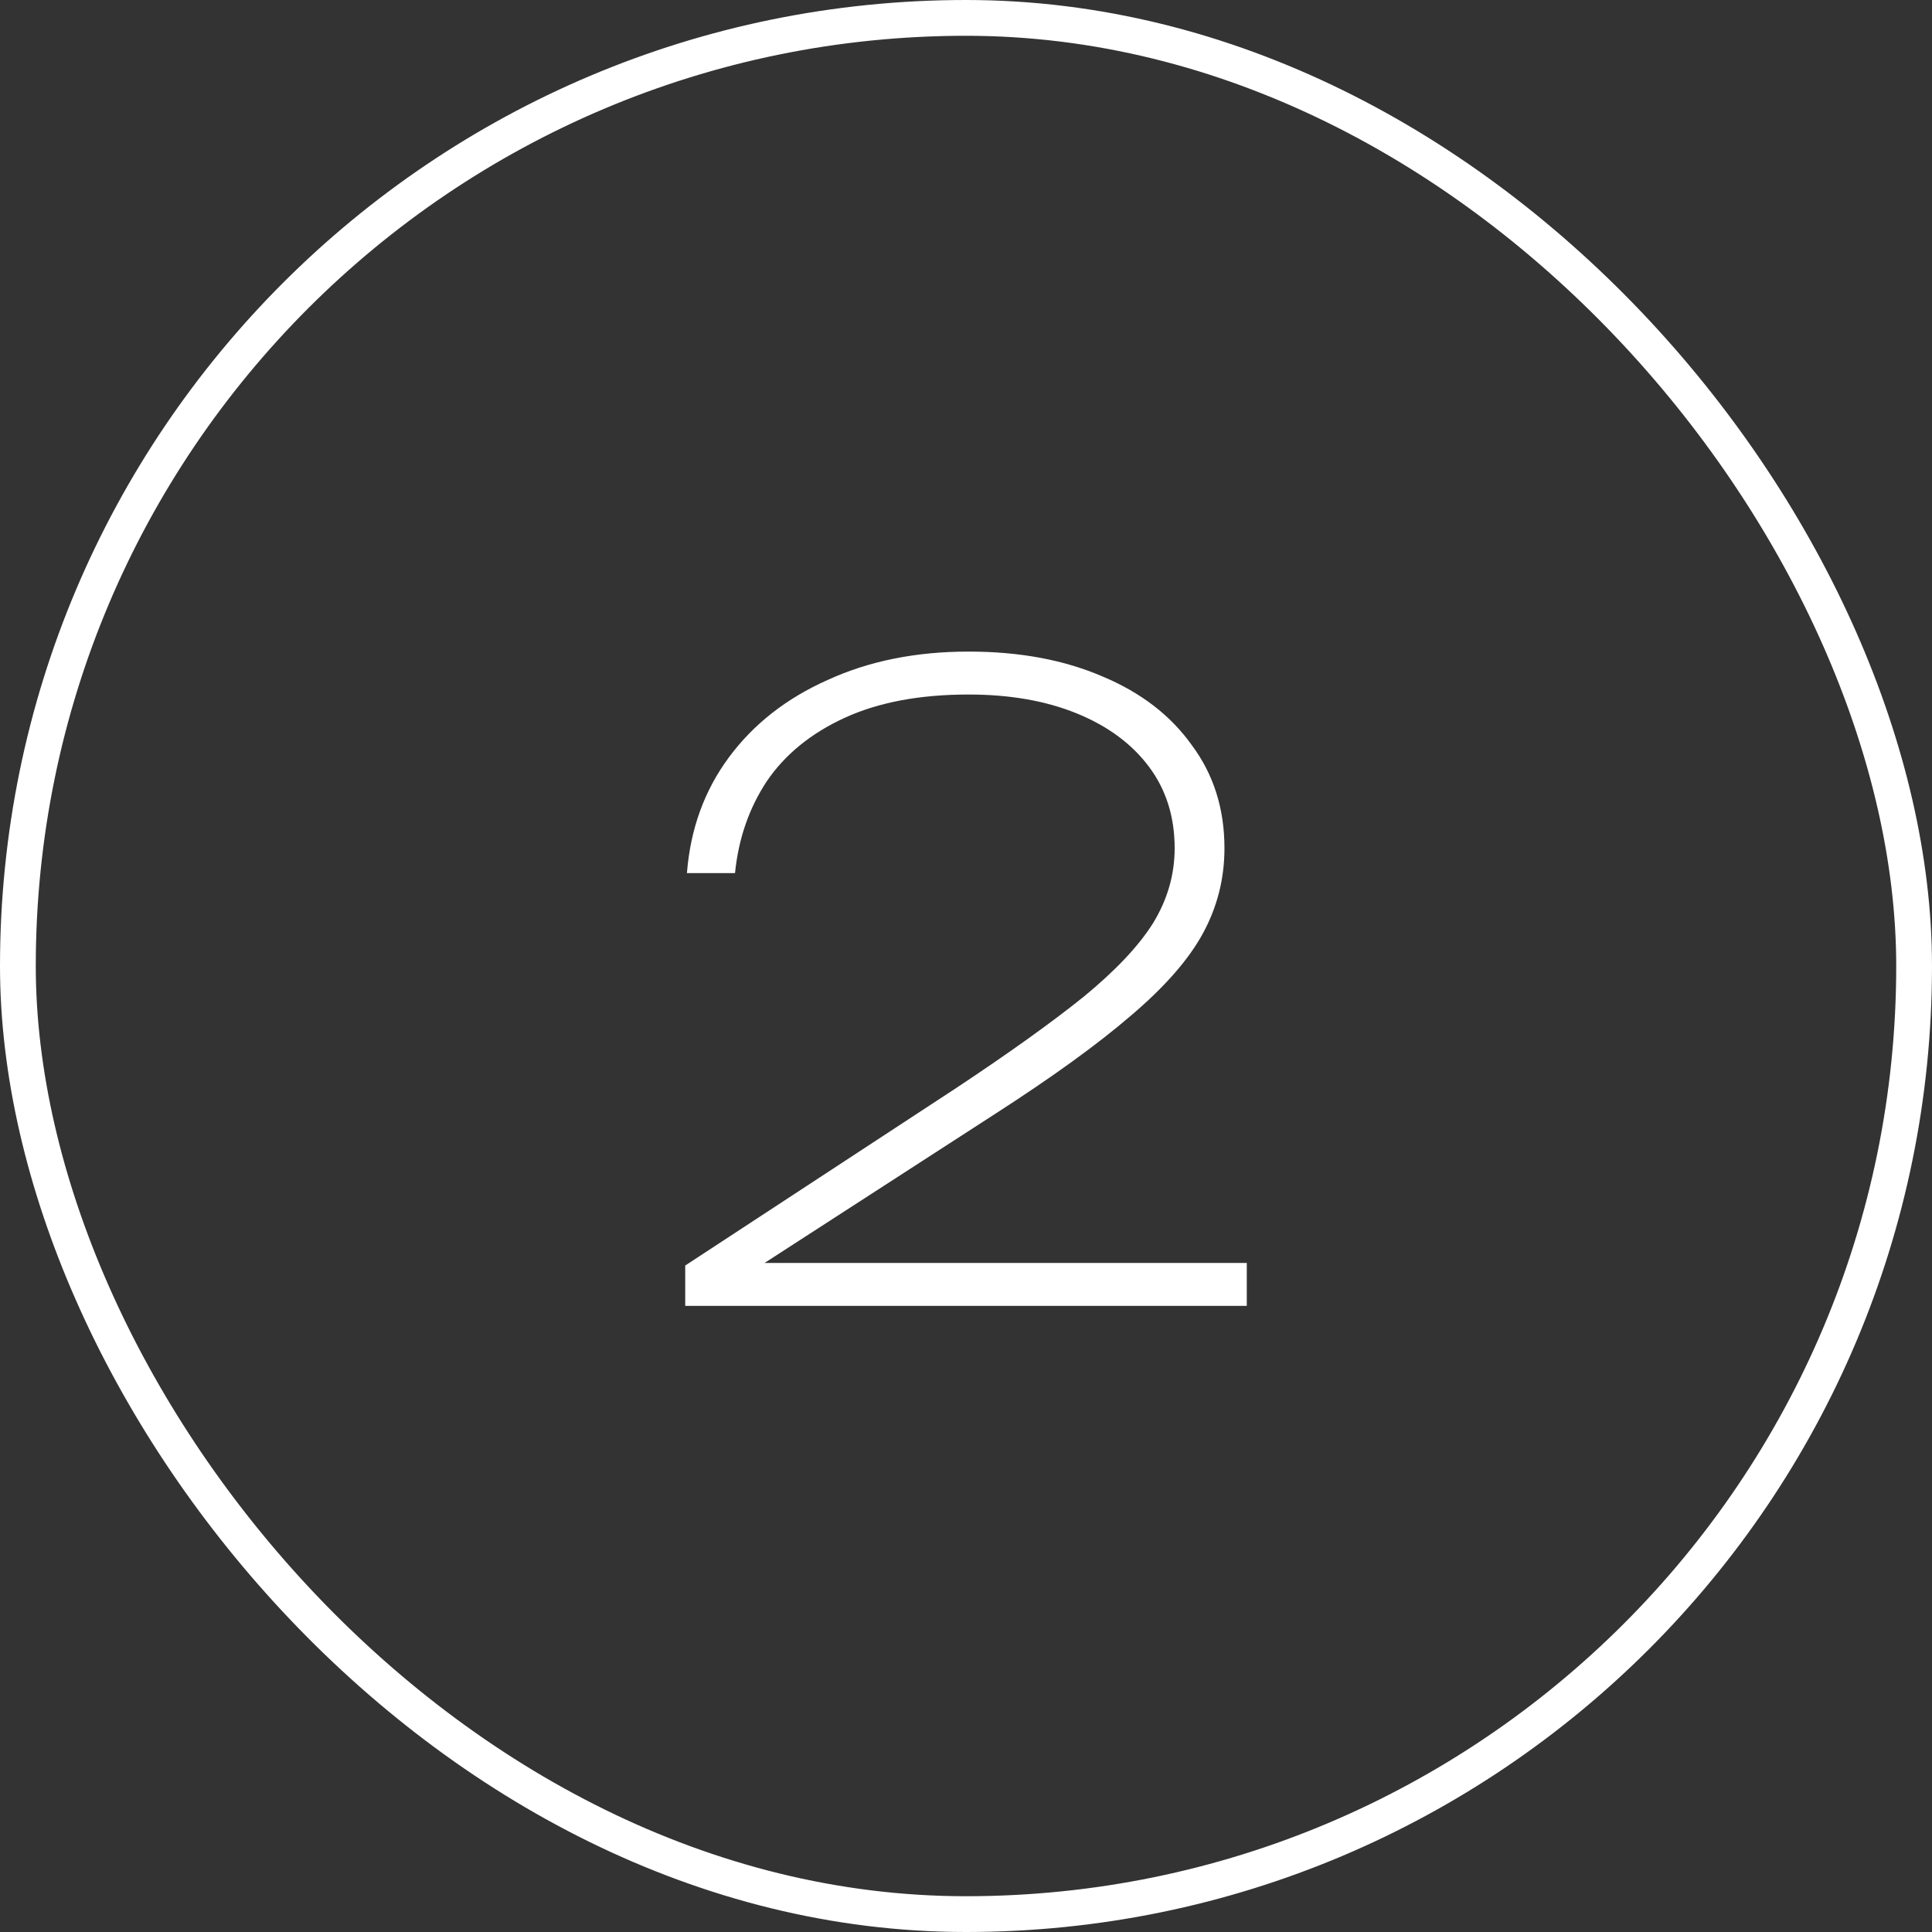
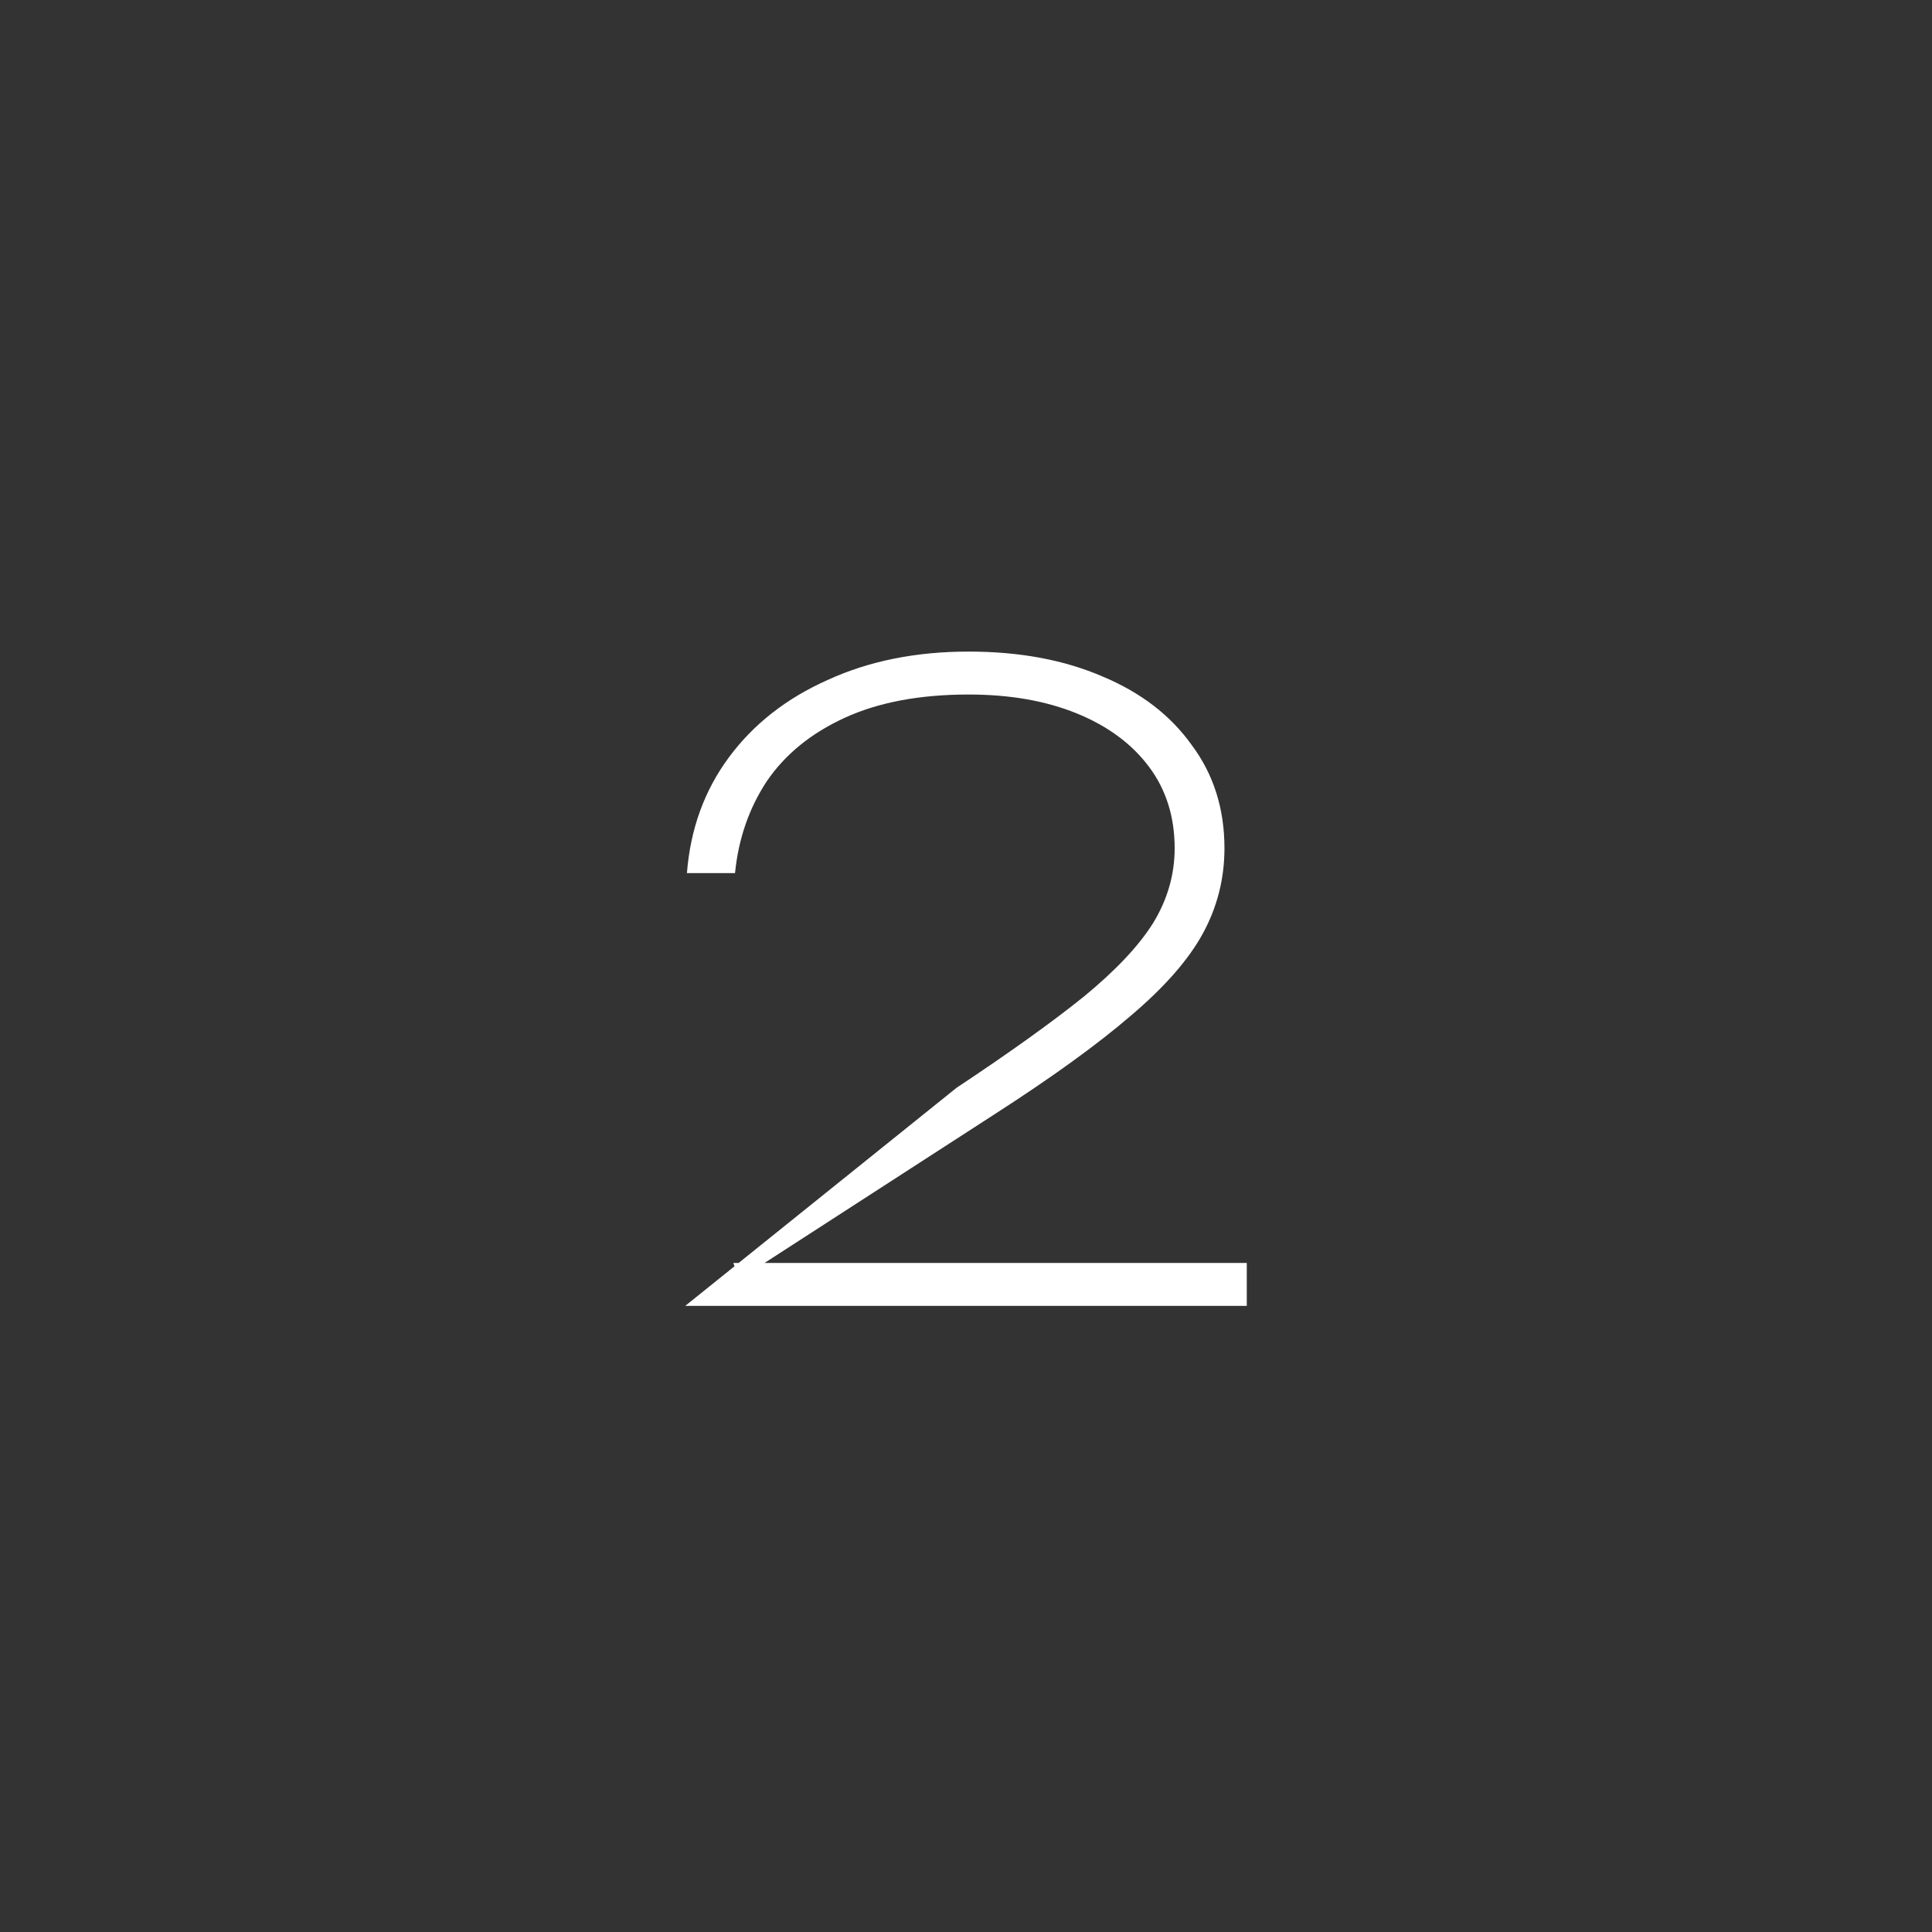
<svg xmlns="http://www.w3.org/2000/svg" width="54" height="54" viewBox="0 0 54 54" fill="none">
  <rect x="0" y="0" width="54" height="54" fill="#333333" stroke="none" />
-   <rect x="0.5" y="0.5" width="53" height="53" rx="26.5" stroke="white" />
-   <path d="M19.2 24.404C19.296 23.172 19.688 22.092 20.376 21.164C21.064 20.236 21.984 19.516 23.136 19.004C24.288 18.476 25.6 18.212 27.072 18.212C28.496 18.212 29.744 18.444 30.816 18.908C31.888 19.356 32.72 19.996 33.312 20.828C33.92 21.644 34.224 22.604 34.224 23.708C34.224 24.556 34.024 25.348 33.624 26.084C33.224 26.82 32.552 27.588 31.608 28.388C30.68 29.188 29.408 30.108 27.792 31.148L20.664 35.756L20.496 35.3H34.848V36.5H19.152V35.372L26.736 30.404C28.208 29.428 29.392 28.58 30.288 27.86C31.184 27.124 31.832 26.436 32.232 25.796C32.632 25.14 32.832 24.444 32.832 23.708C32.832 22.828 32.592 22.068 32.112 21.428C31.632 20.788 30.96 20.292 30.096 19.94C29.232 19.588 28.224 19.412 27.072 19.412C25.712 19.412 24.56 19.628 23.616 20.06C22.672 20.492 21.944 21.084 21.432 21.836C20.936 22.588 20.64 23.444 20.544 24.404H19.2Z" fill="white" />
+   <path d="M19.2 24.404C19.296 23.172 19.688 22.092 20.376 21.164C21.064 20.236 21.984 19.516 23.136 19.004C24.288 18.476 25.6 18.212 27.072 18.212C28.496 18.212 29.744 18.444 30.816 18.908C31.888 19.356 32.72 19.996 33.312 20.828C33.92 21.644 34.224 22.604 34.224 23.708C34.224 24.556 34.024 25.348 33.624 26.084C33.224 26.82 32.552 27.588 31.608 28.388C30.68 29.188 29.408 30.108 27.792 31.148L20.664 35.756L20.496 35.3H34.848V36.5H19.152L26.736 30.404C28.208 29.428 29.392 28.58 30.288 27.86C31.184 27.124 31.832 26.436 32.232 25.796C32.632 25.14 32.832 24.444 32.832 23.708C32.832 22.828 32.592 22.068 32.112 21.428C31.632 20.788 30.96 20.292 30.096 19.94C29.232 19.588 28.224 19.412 27.072 19.412C25.712 19.412 24.56 19.628 23.616 20.06C22.672 20.492 21.944 21.084 21.432 21.836C20.936 22.588 20.64 23.444 20.544 24.404H19.2Z" fill="white" />
</svg>